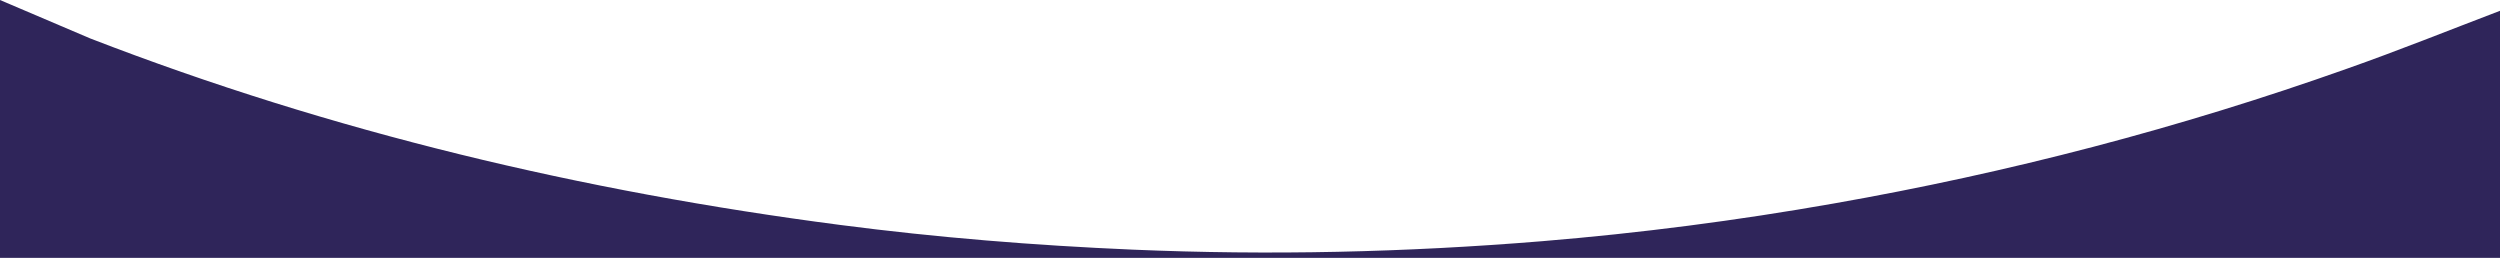
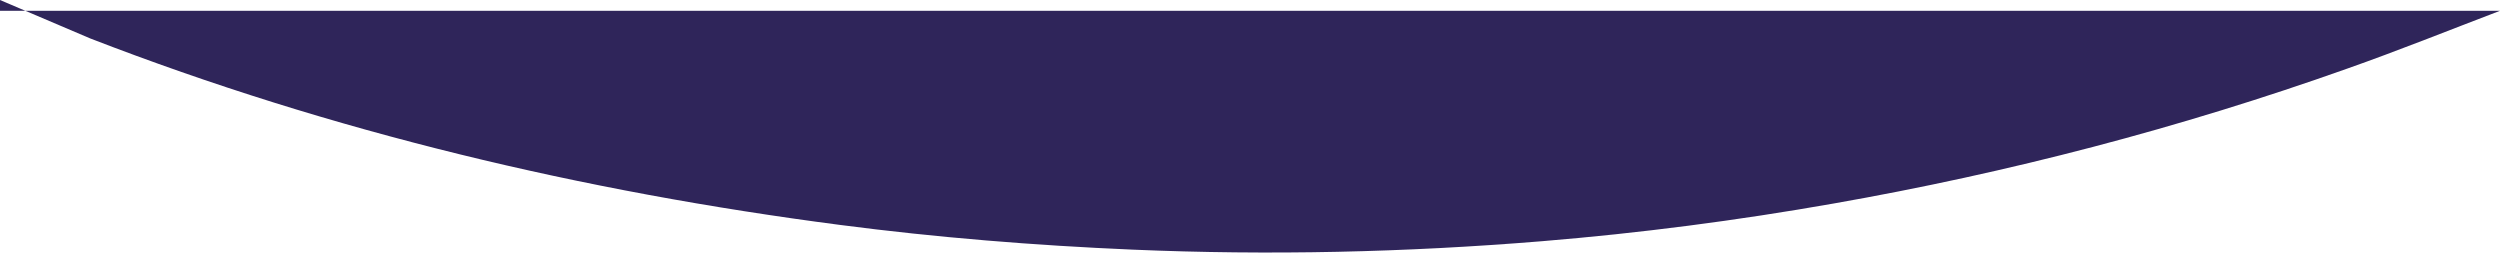
<svg xmlns="http://www.w3.org/2000/svg" id="a" viewBox="0 0 1366 140.9" preserveAspectRatio="none">
  <defs>
    <style>.d{fill:#2f255a;}</style>
  </defs>
  <g id="b">
    <g id="c">
-       <path class="d" d="M49.3,21c132.3,51.2,269.2,83.6,409.7,101.9,53,6.9,106.3,11.2,159.8,13.5,74.7,3.2,149.3,1.5,223.7-4.6,53.5-4.4,106.6-11.3,159.4-20.6,95.6-16.8,189.1-41.2,280.6-73.7,28.1-9.9,55.7-21,83.5-31.6h0V140.9H0C0-134.5,0,280,0,4.5,0,3-.3,1.5,0,0" />
+       <path class="d" d="M49.3,21c132.3,51.2,269.2,83.6,409.7,101.9,53,6.9,106.3,11.2,159.8,13.5,74.7,3.2,149.3,1.5,223.7-4.6,53.5-4.4,106.6-11.3,159.4-20.6,95.6-16.8,189.1-41.2,280.6-73.7,28.1-9.9,55.7-21,83.5-31.6h0H0C0-134.5,0,280,0,4.5,0,3-.3,1.5,0,0" />
    </g>
  </g>
</svg>